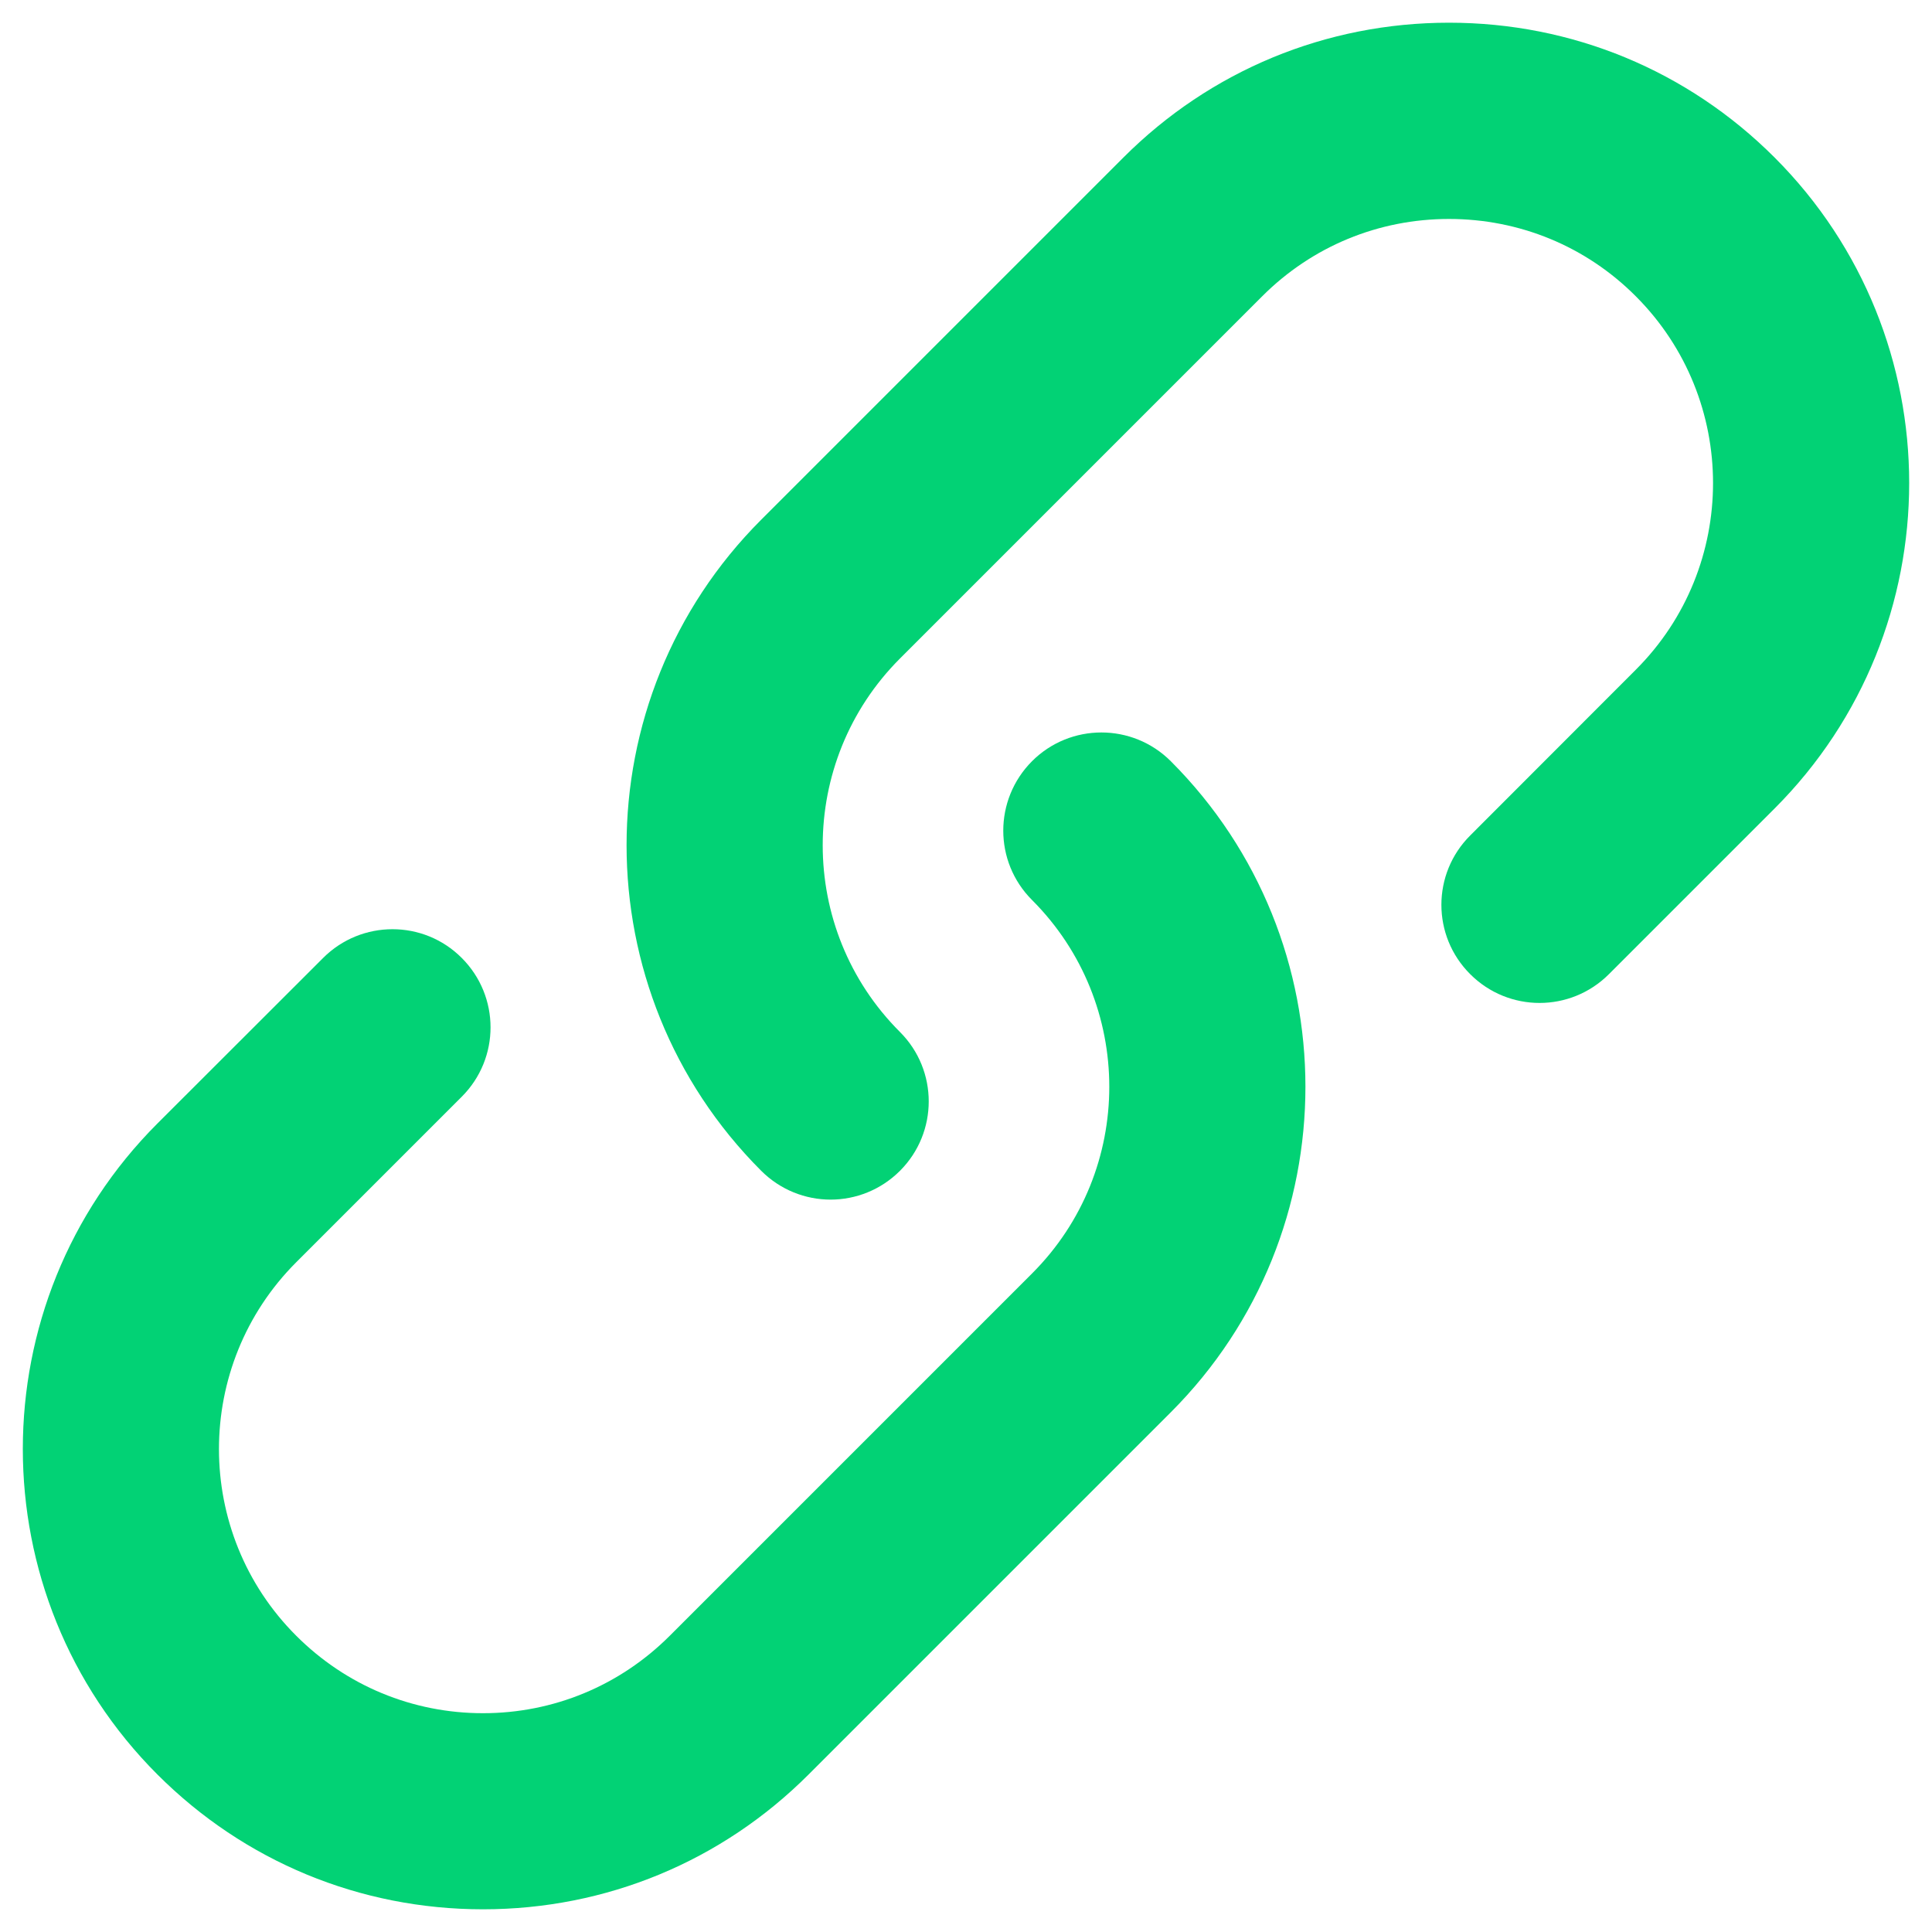
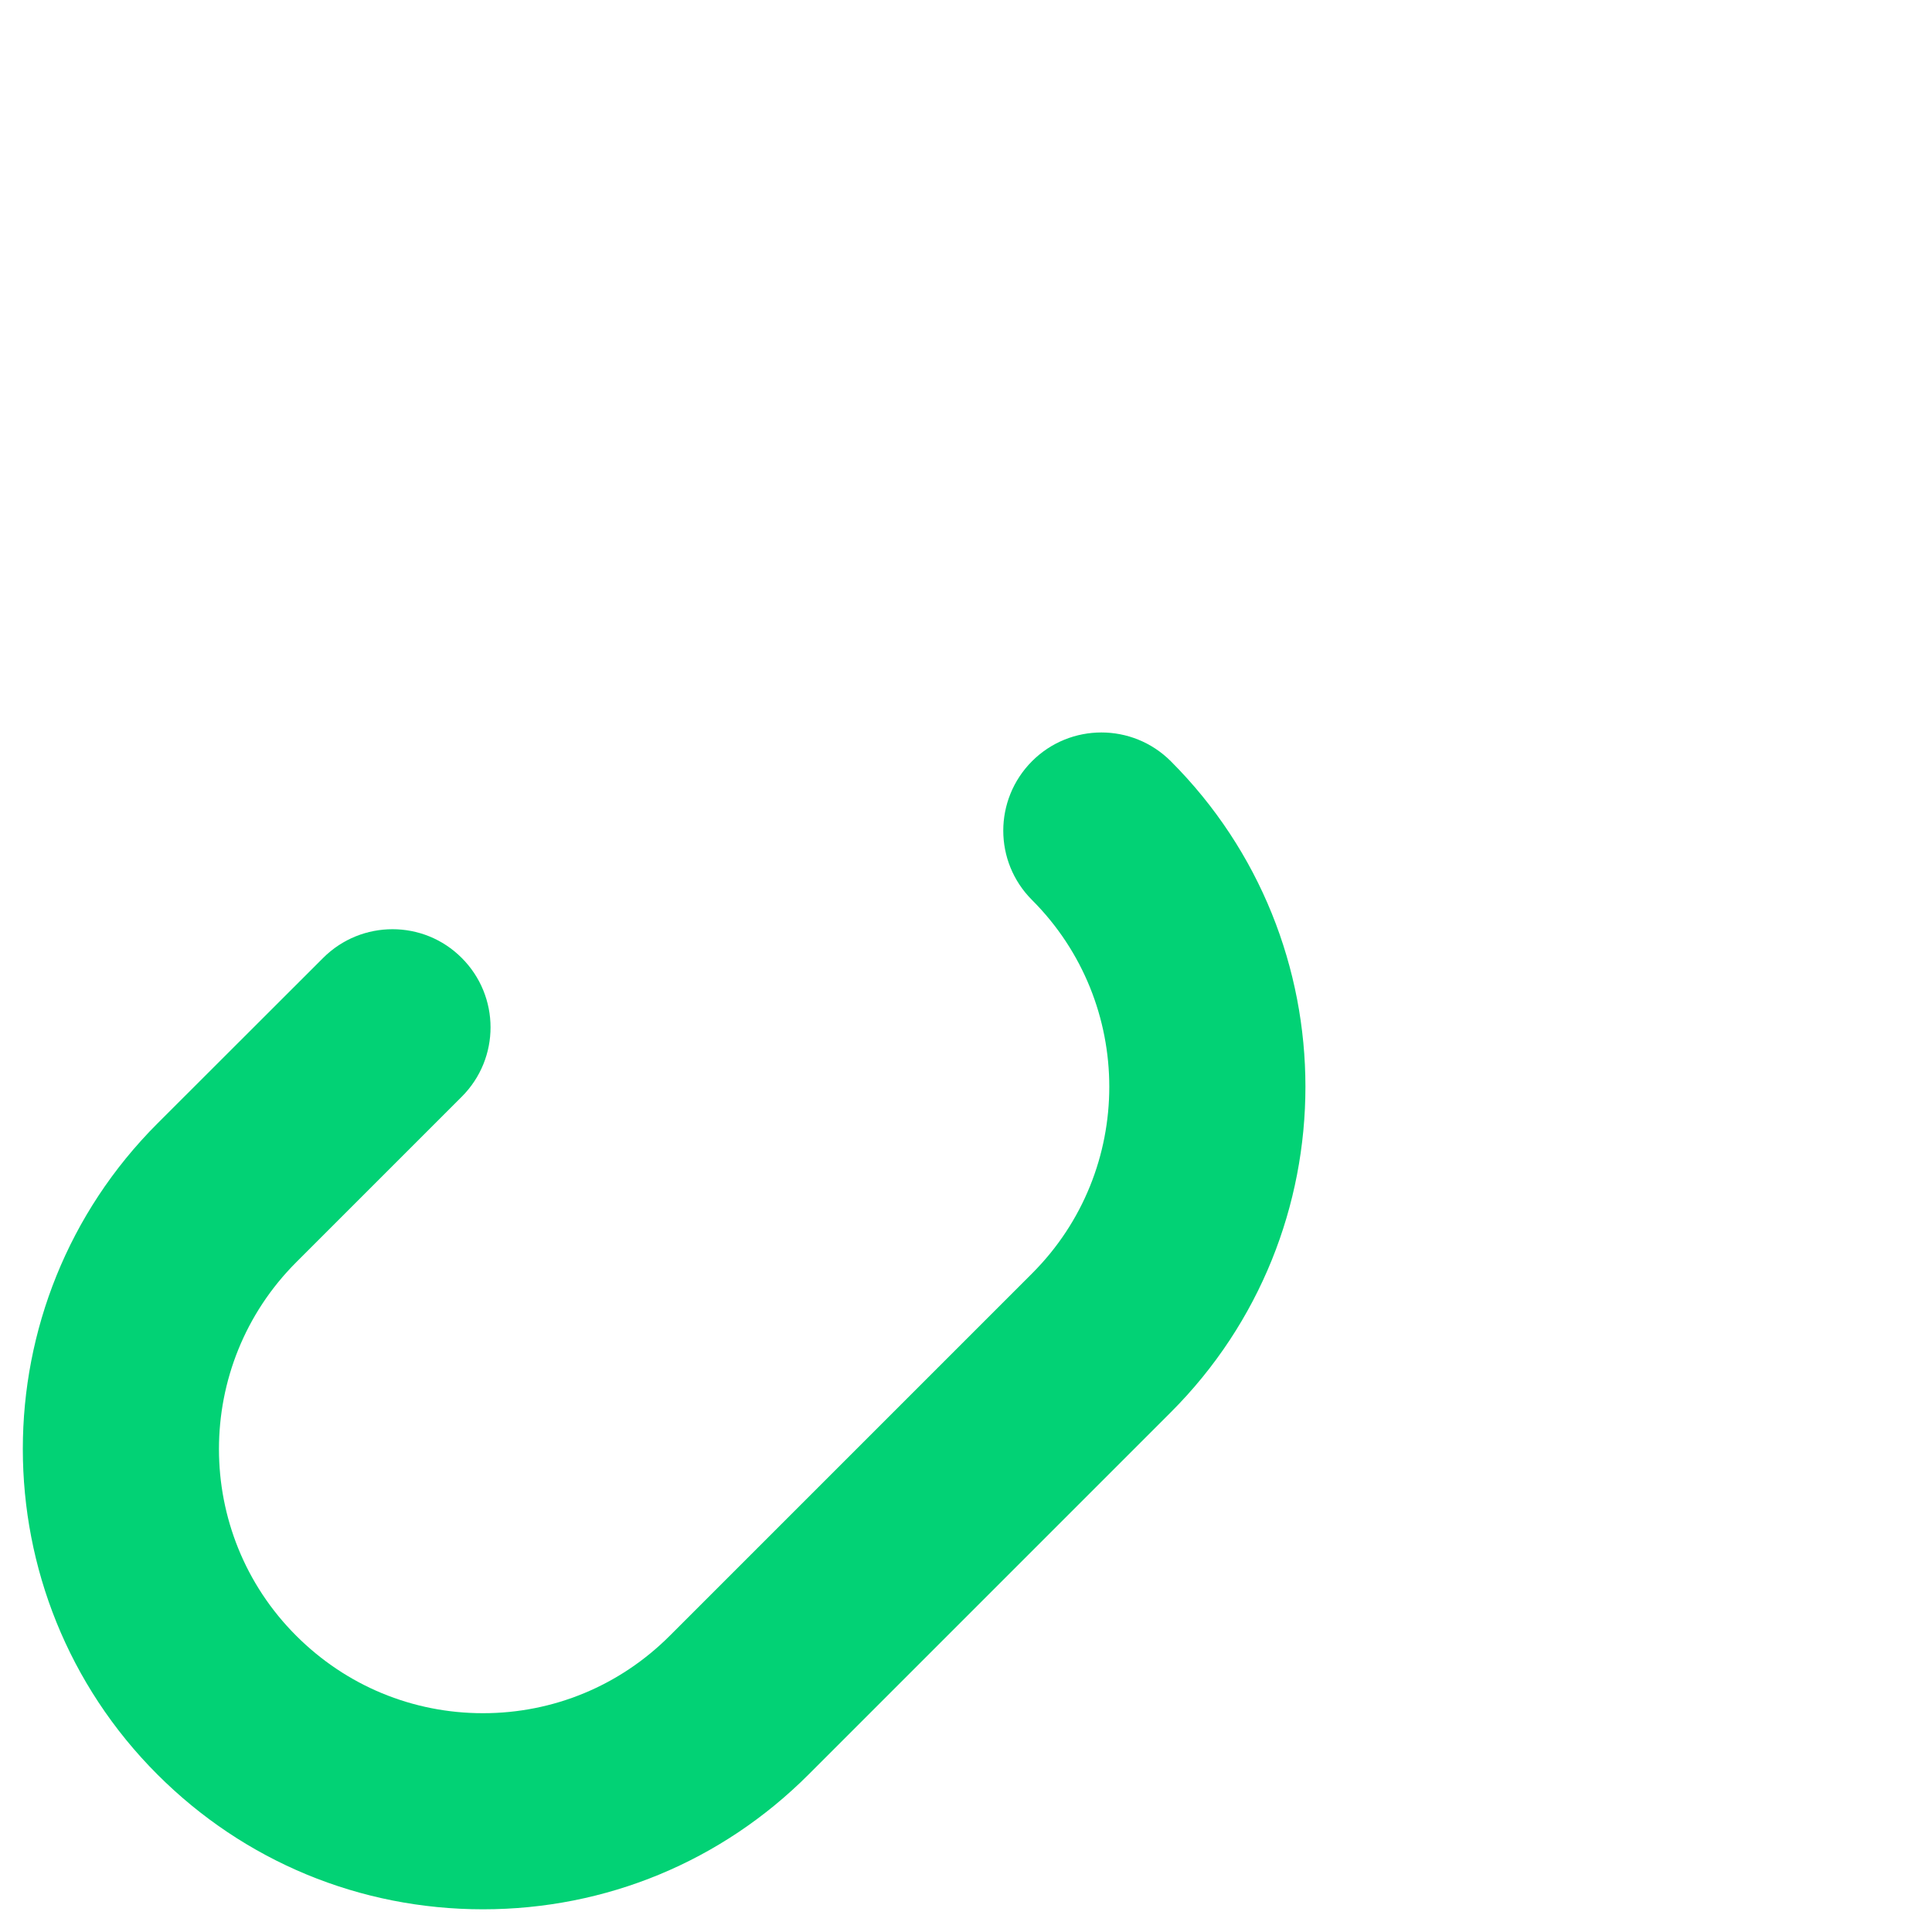
<svg xmlns="http://www.w3.org/2000/svg" width="12" height="12" viewBox="0 0 12 12" fill="none">
  <g clip-path="url(#clip0_370_34)">
-     <path d="M5.159 7.451C5.003 7.451 4.847 7.391 4.728 7.272C3.613 6.157 3.613 4.343 4.728 3.228L6.978 0.978C7.518 0.438 8.236 0.141 9 0.141C9.764 0.141 10.482 0.438 11.022 0.978C12.137 2.093 12.137 3.907 11.022 5.022L9.993 6.051C9.755 6.289 9.37 6.289 9.132 6.051C8.893 5.813 8.893 5.427 9.132 5.189L10.16 4.16C10.8 3.521 10.8 2.48 10.16 1.84C9.851 1.53 9.438 1.36 9 1.36C8.562 1.36 8.15 1.53 7.84 1.84L5.59 4.09C4.95 4.73 4.95 5.771 5.59 6.41C5.828 6.648 5.828 7.034 5.59 7.272C5.471 7.391 5.315 7.451 5.159 7.451Z" fill="#02D275" />
    <path d="M3 11.859C2.236 11.859 1.518 11.562 0.978 11.022C-0.137 9.907 -0.137 8.093 0.978 6.978L2.007 5.95C2.245 5.712 2.631 5.712 2.868 5.95C3.106 6.188 3.107 6.573 2.868 6.812L1.84 7.84C1.2 8.48 1.2 9.521 1.84 10.16C2.15 10.47 2.562 10.641 3 10.641C3.438 10.641 3.85 10.47 4.16 10.16L6.41 7.91C7.05 7.271 7.05 6.23 6.41 5.59C6.172 5.352 6.172 4.967 6.41 4.728C6.648 4.49 7.034 4.49 7.272 4.728C8.387 5.843 8.387 7.657 7.272 8.772L5.022 11.022C4.482 11.562 3.764 11.859 3 11.859Z" fill="#02D275" />
  </g>
  <defs>
    <clipPath id="clip0_370_34">
      <rect width="12" height="12" fill="white" />
    </clipPath>
  </defs>
</svg>